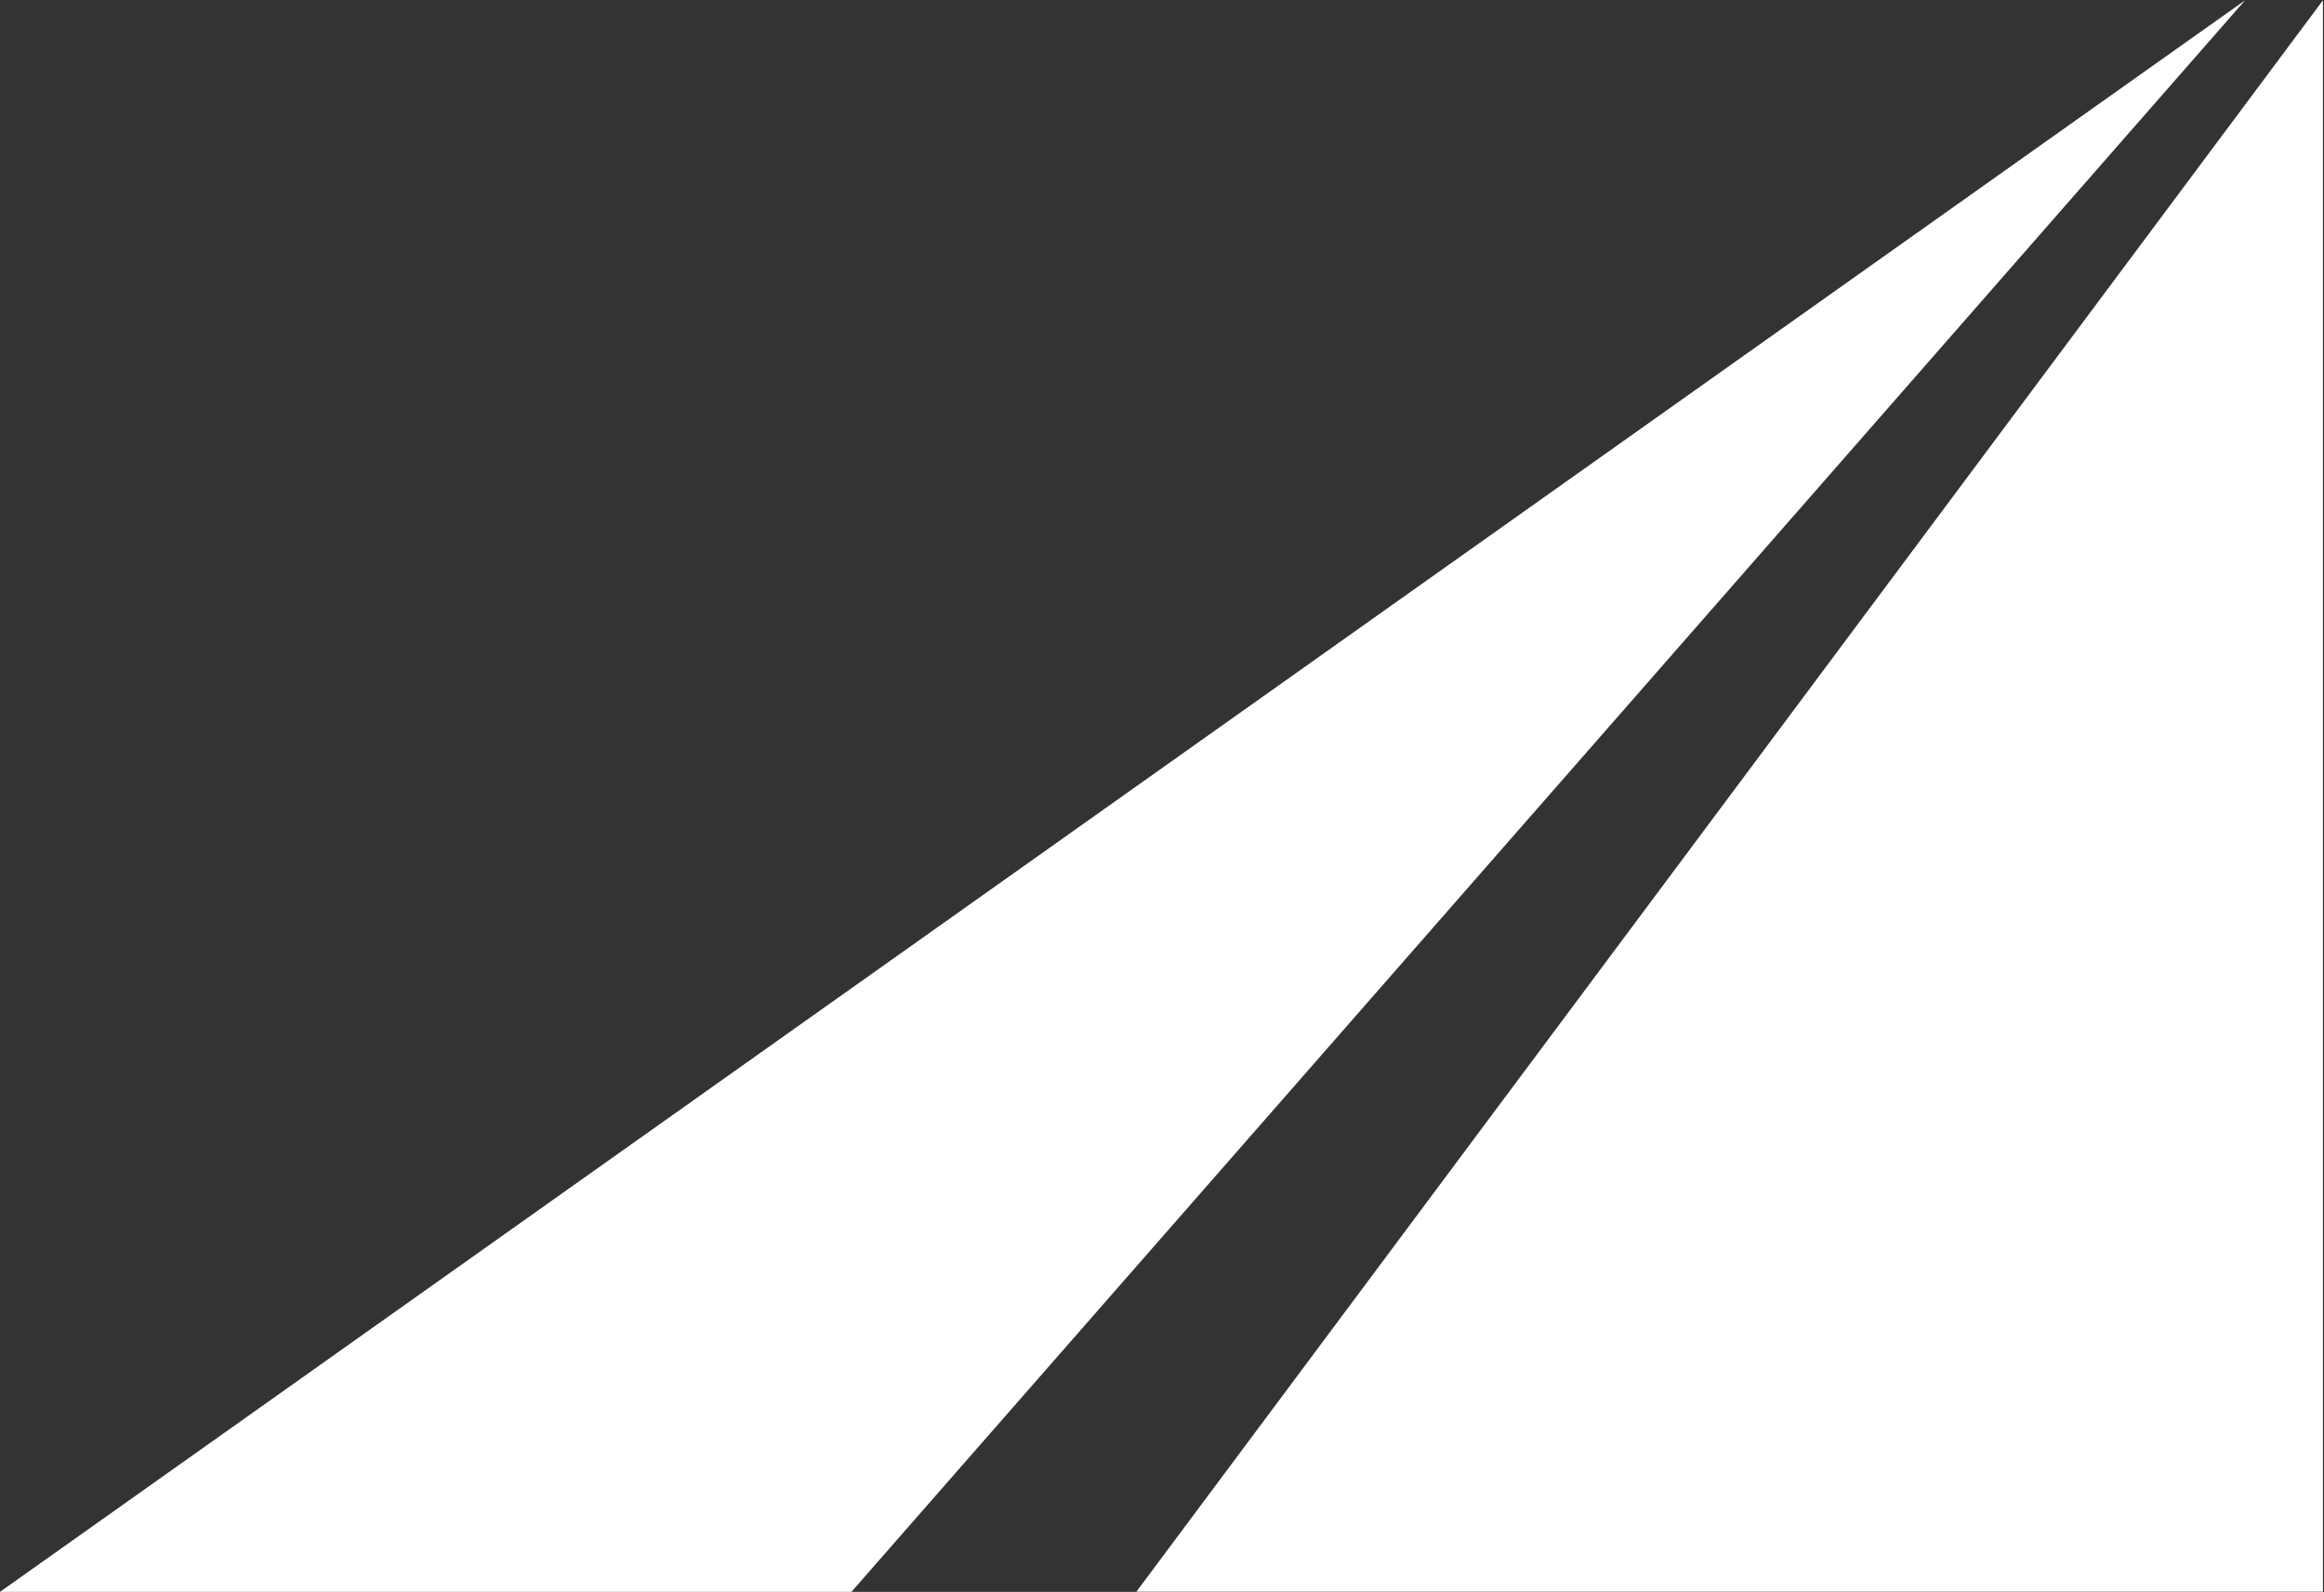
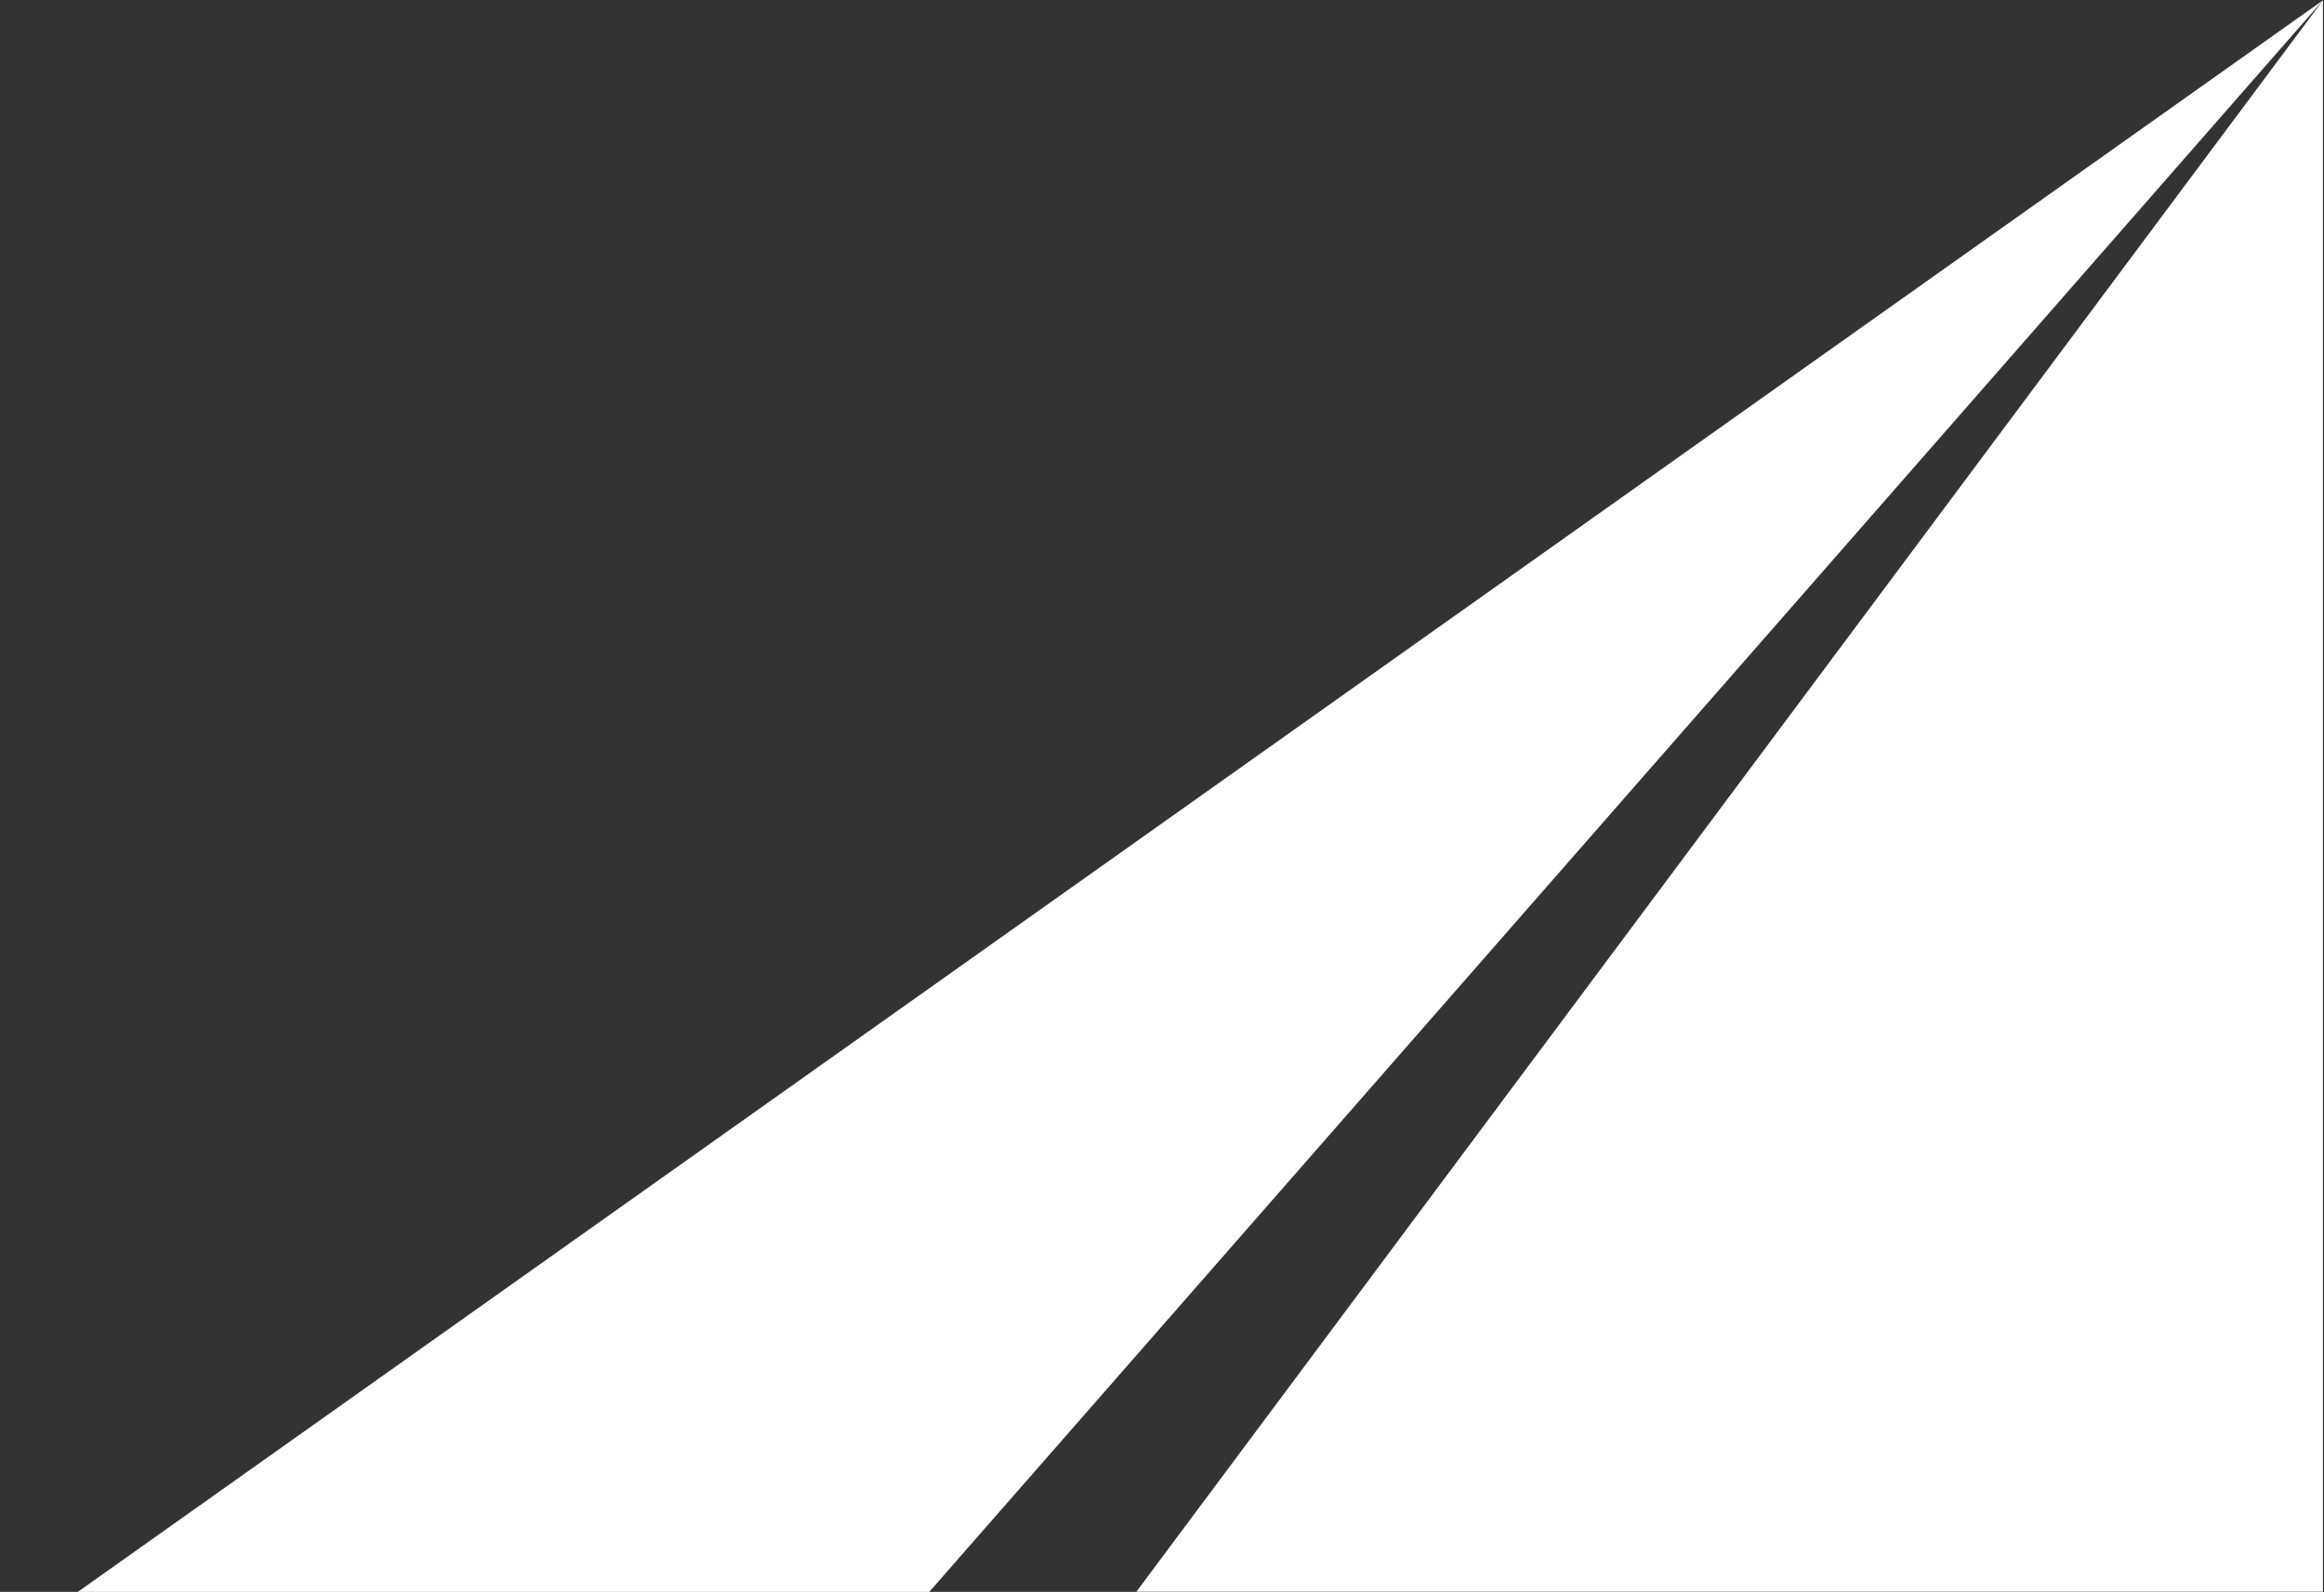
<svg xmlns="http://www.w3.org/2000/svg" version="1.2" viewBox="0 0 1534 1051" width="1534" height="1051">
  <rect x="0" y="0" width="1534" height="1051" fill="#333333" stroke="none" />
  <title>mercury-logo-svg</title>
  <style>
		.s0 { fill: #ffffff } 
	</style>
-   <path id="Layer" class="s0" d="m1533.3 0.2v1050.7h-783.2zm-51.4 0l-919.9 1050.8h-562z" />
+   <path id="Layer" class="s0" d="m1533.3 0.2v1050.7h-783.2zl-919.9 1050.8h-562z" />
</svg>